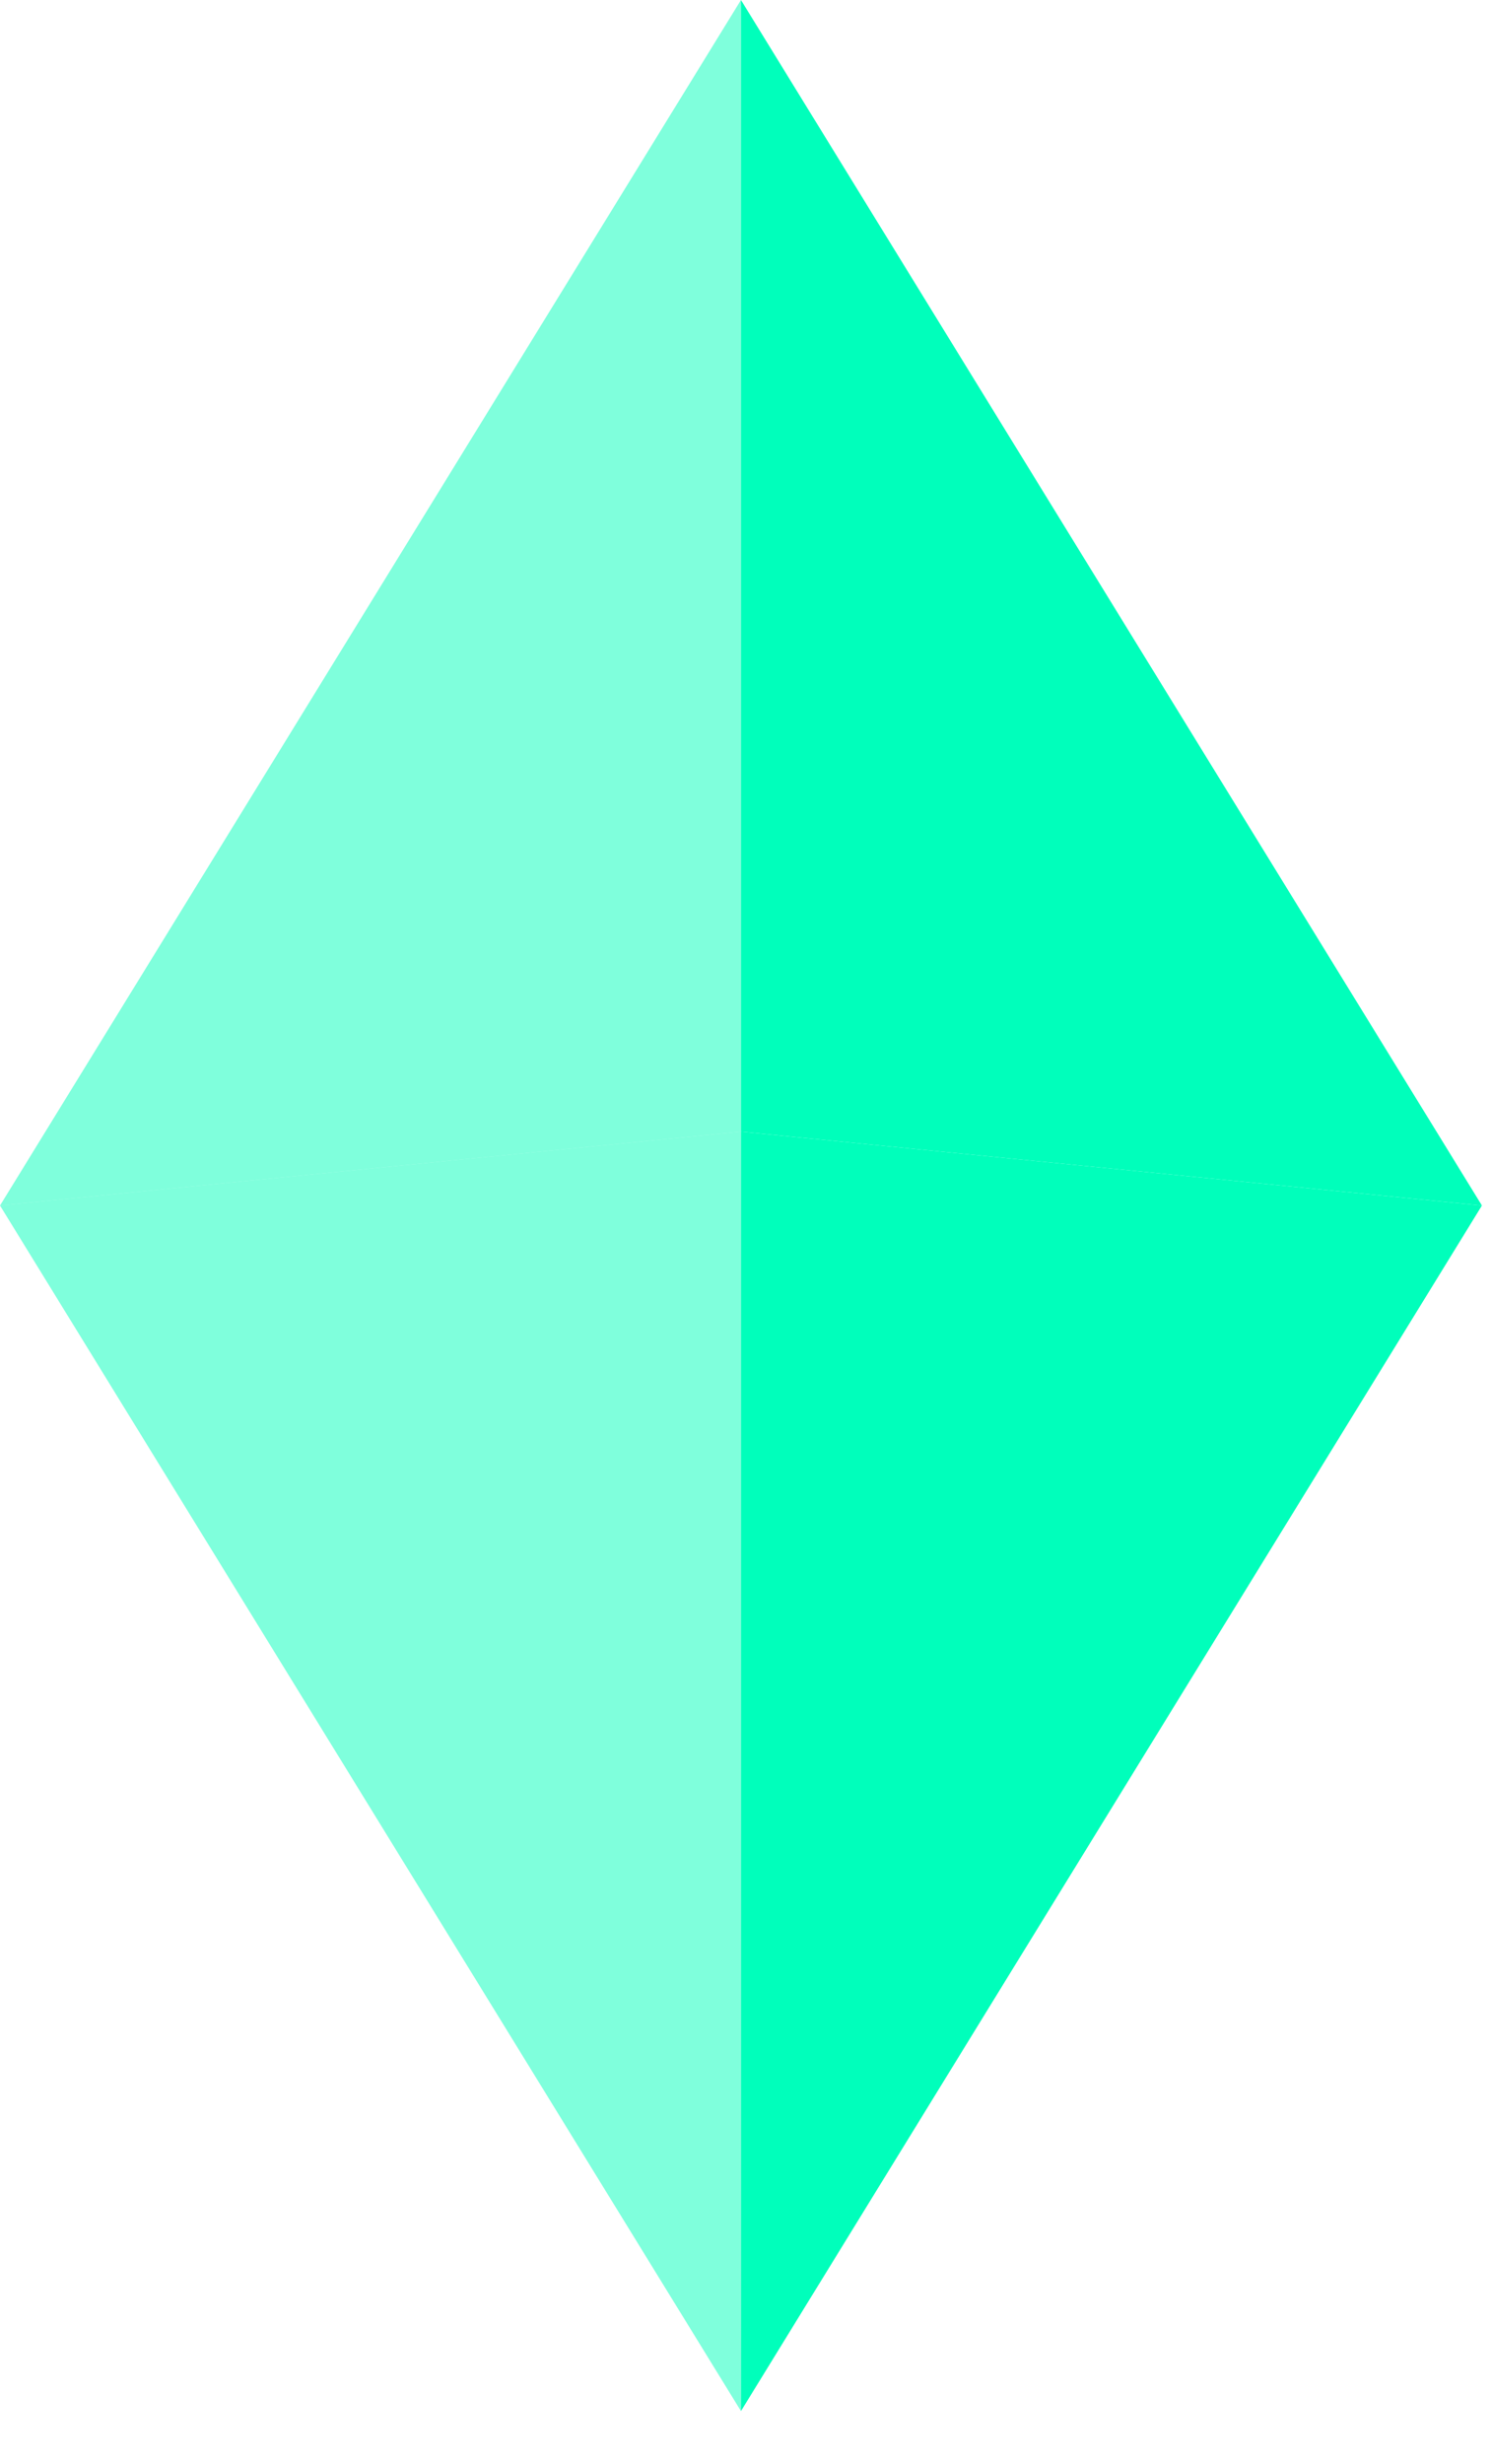
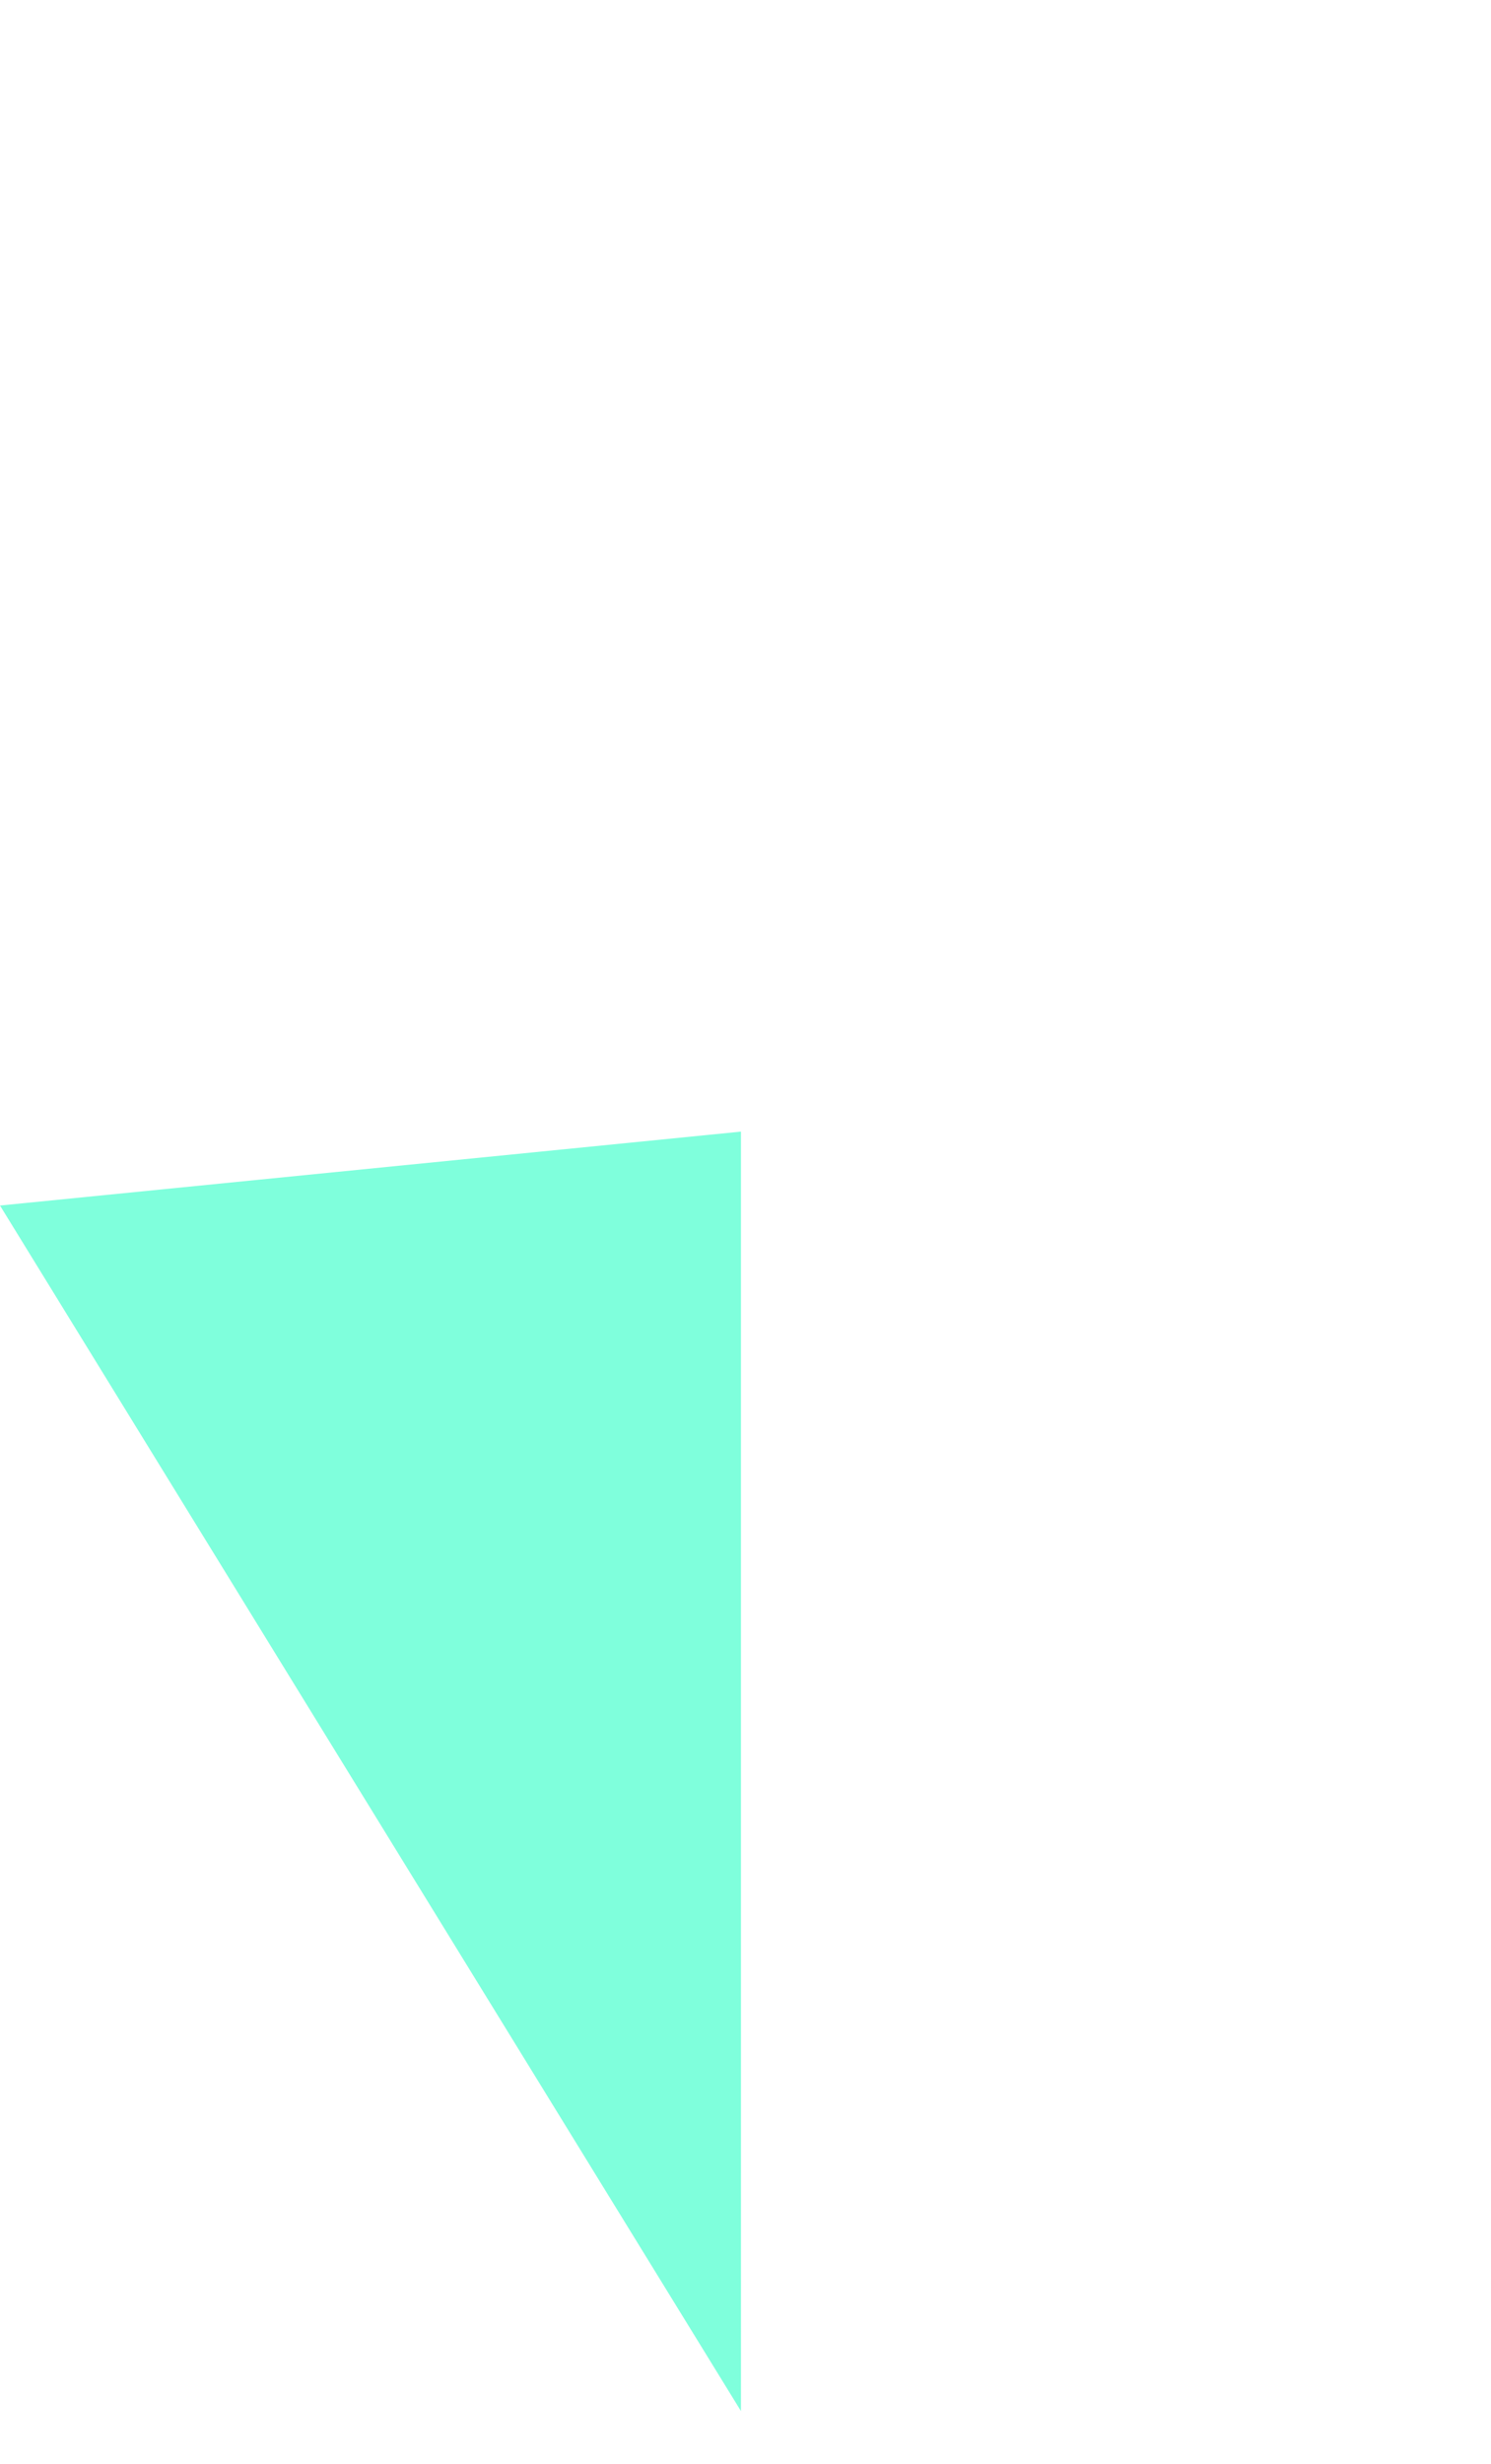
<svg xmlns="http://www.w3.org/2000/svg" id="Layer_1" viewBox="0 0 23 38">
  <defs>
    <style> .st0 { opacity: .5; } .st0, .st1 { fill: #0fb; } </style>
  </defs>
-   <path class="st0" d="M11.43,17.44V0L0,18.59l11.43-1.14Z" />
-   <path class="st1" d="M11.43,17.44V0l11.43,18.59-11.43-1.14Z" />
  <path class="st0" d="M0,18.59l11.43,18.59v-19.73L0,18.59Z" />
-   <path class="st1" d="M22.86,18.59l-11.43,18.59v-19.73l11.43,1.14Z" />
</svg>